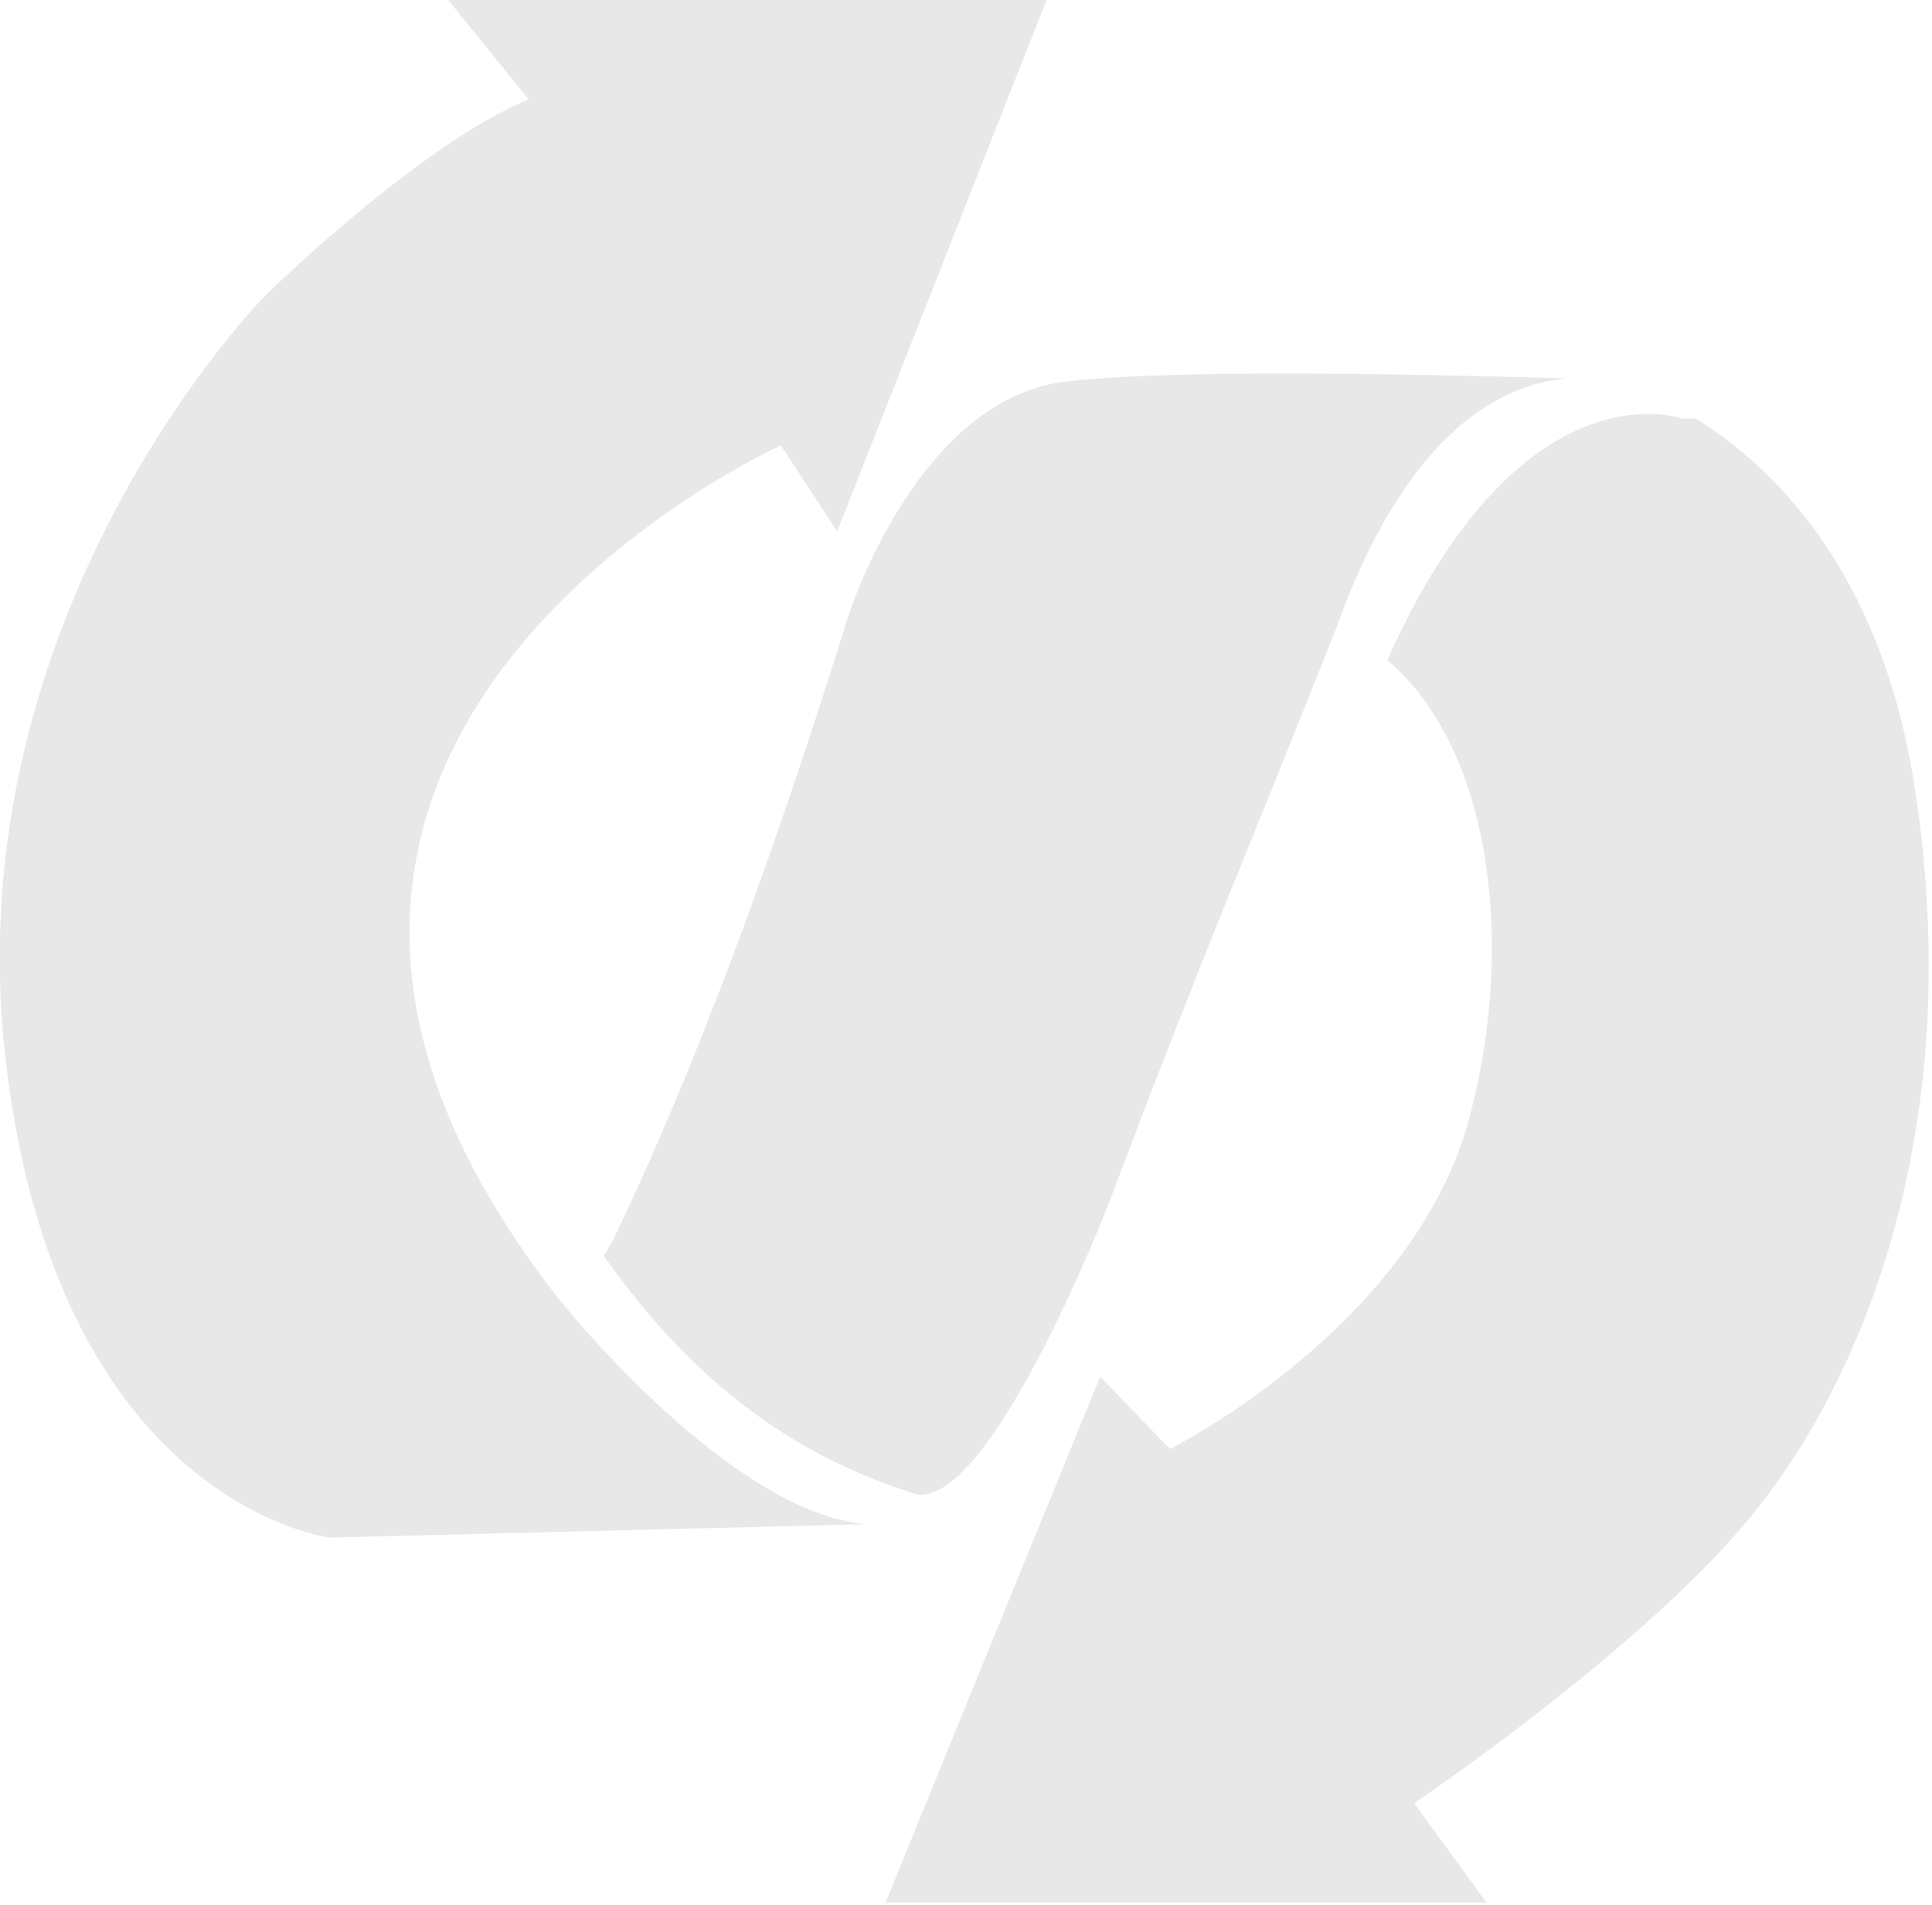
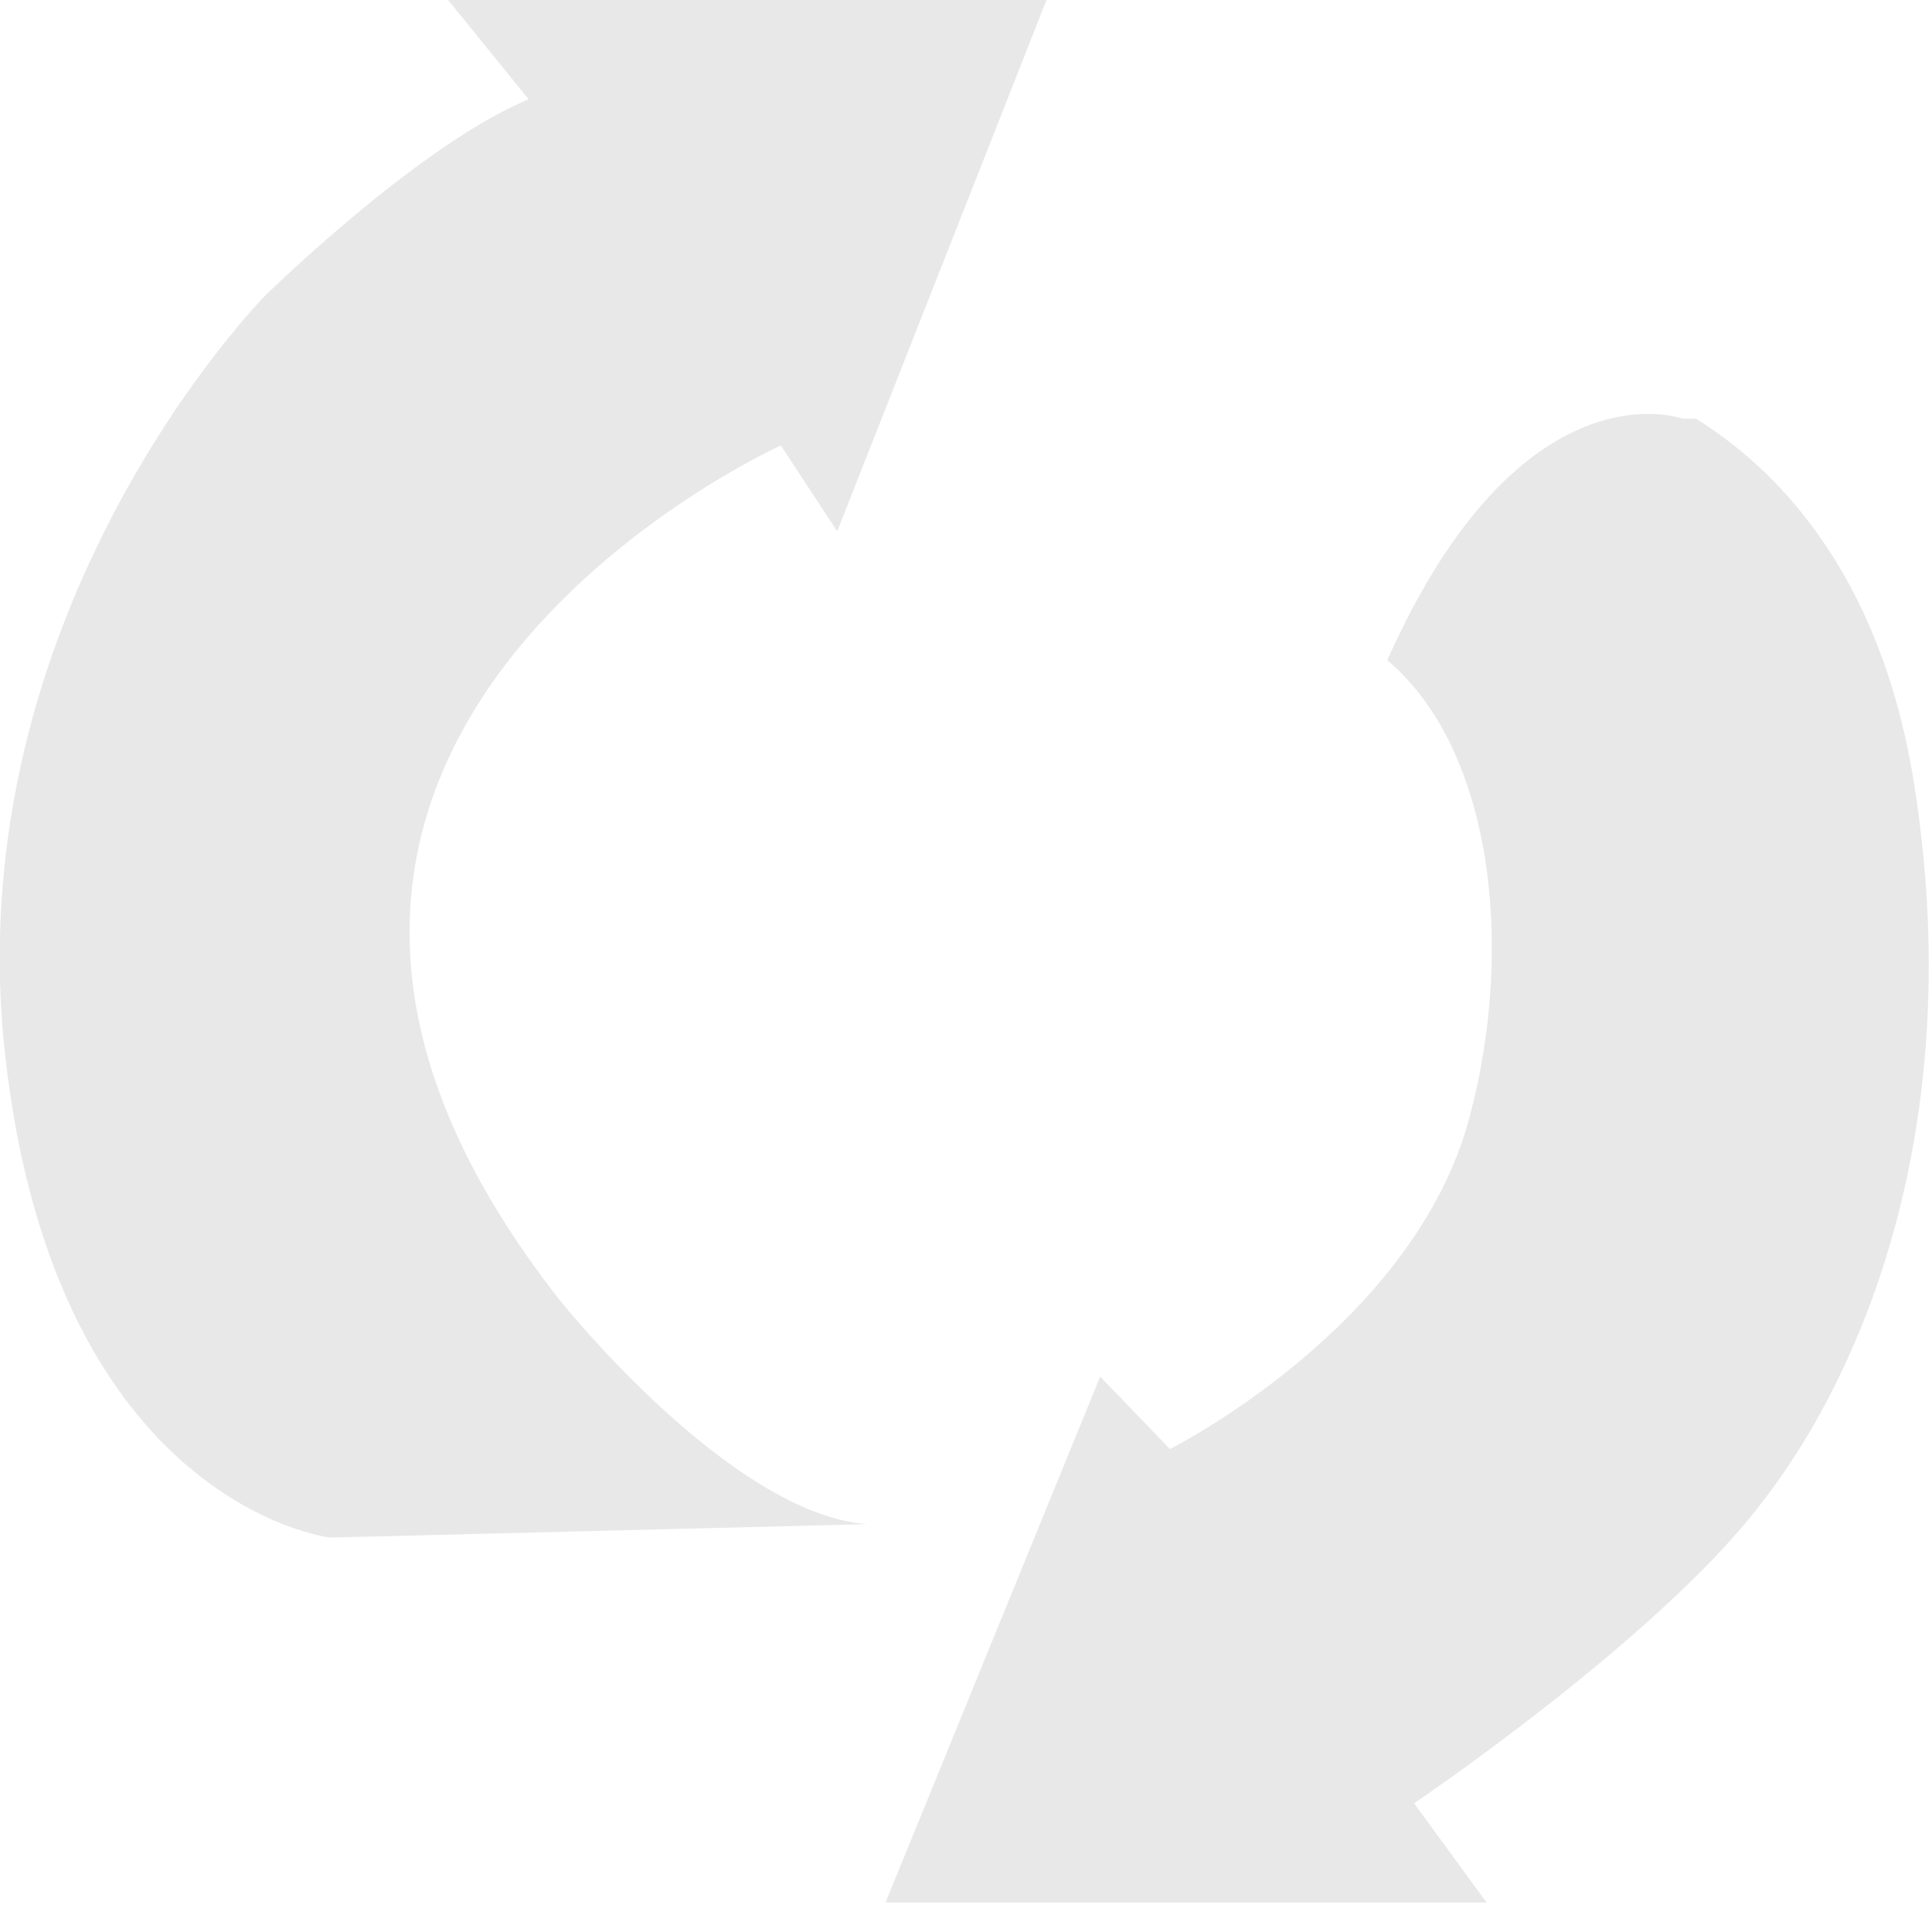
<svg xmlns="http://www.w3.org/2000/svg" viewBox="0 0 72 71" width="72" height="71">
  <style>.a{fill:#e8e8e8}</style>
  <path class="a" d="m71.3 29c-1.3-7.8-5.2-11.6-8.1-13.4h-0.5c0 0-6-2.2-11 9 4 3.4 4.7 10.8 3.1 16.9-2 7.9-11.2 12.5-11.2 12.5l-2.6-2.7-8 19.6h22.4l-2.7-3.7c0 0 8.9-6 12.8-11 3.9-4.9 7.9-14.3 5.8-27.2z" />
  <path class="a" d="m20.9 48.5c-16.4-20.8 8.2-31.9 8.2-31.9l2.1 3.2 7.8-19.8h-22.3l3 3.7c-4.1 1.7-9.8 7.3-9.8 7.3 0 0-11.6 11.7-9.7 28.4 1.9 16.7 12.1 17.9 12.1 17.9l20-0.5c-5.1-0.4-11.4-8.3-11.4-8.3z" />
-   <path class="a" d="m39.9 14.2c-5.7 0.5-8.3 8.8-8.3 8.8-4.1 13.2-7.3 20.2-8.8 23.3l-0.3 0.5c3.6 5.1 7.5 7.6 11.7 8.9 2.8 0.3 7.1-10.8 7.1-10.8 3.5-9.3 5.3-13.4 8.5-21.5 0.5-1.3 3-8.8 8.6-9.3-3.8-0.1-13.9-0.4-18.5 0.1z" />
</svg>